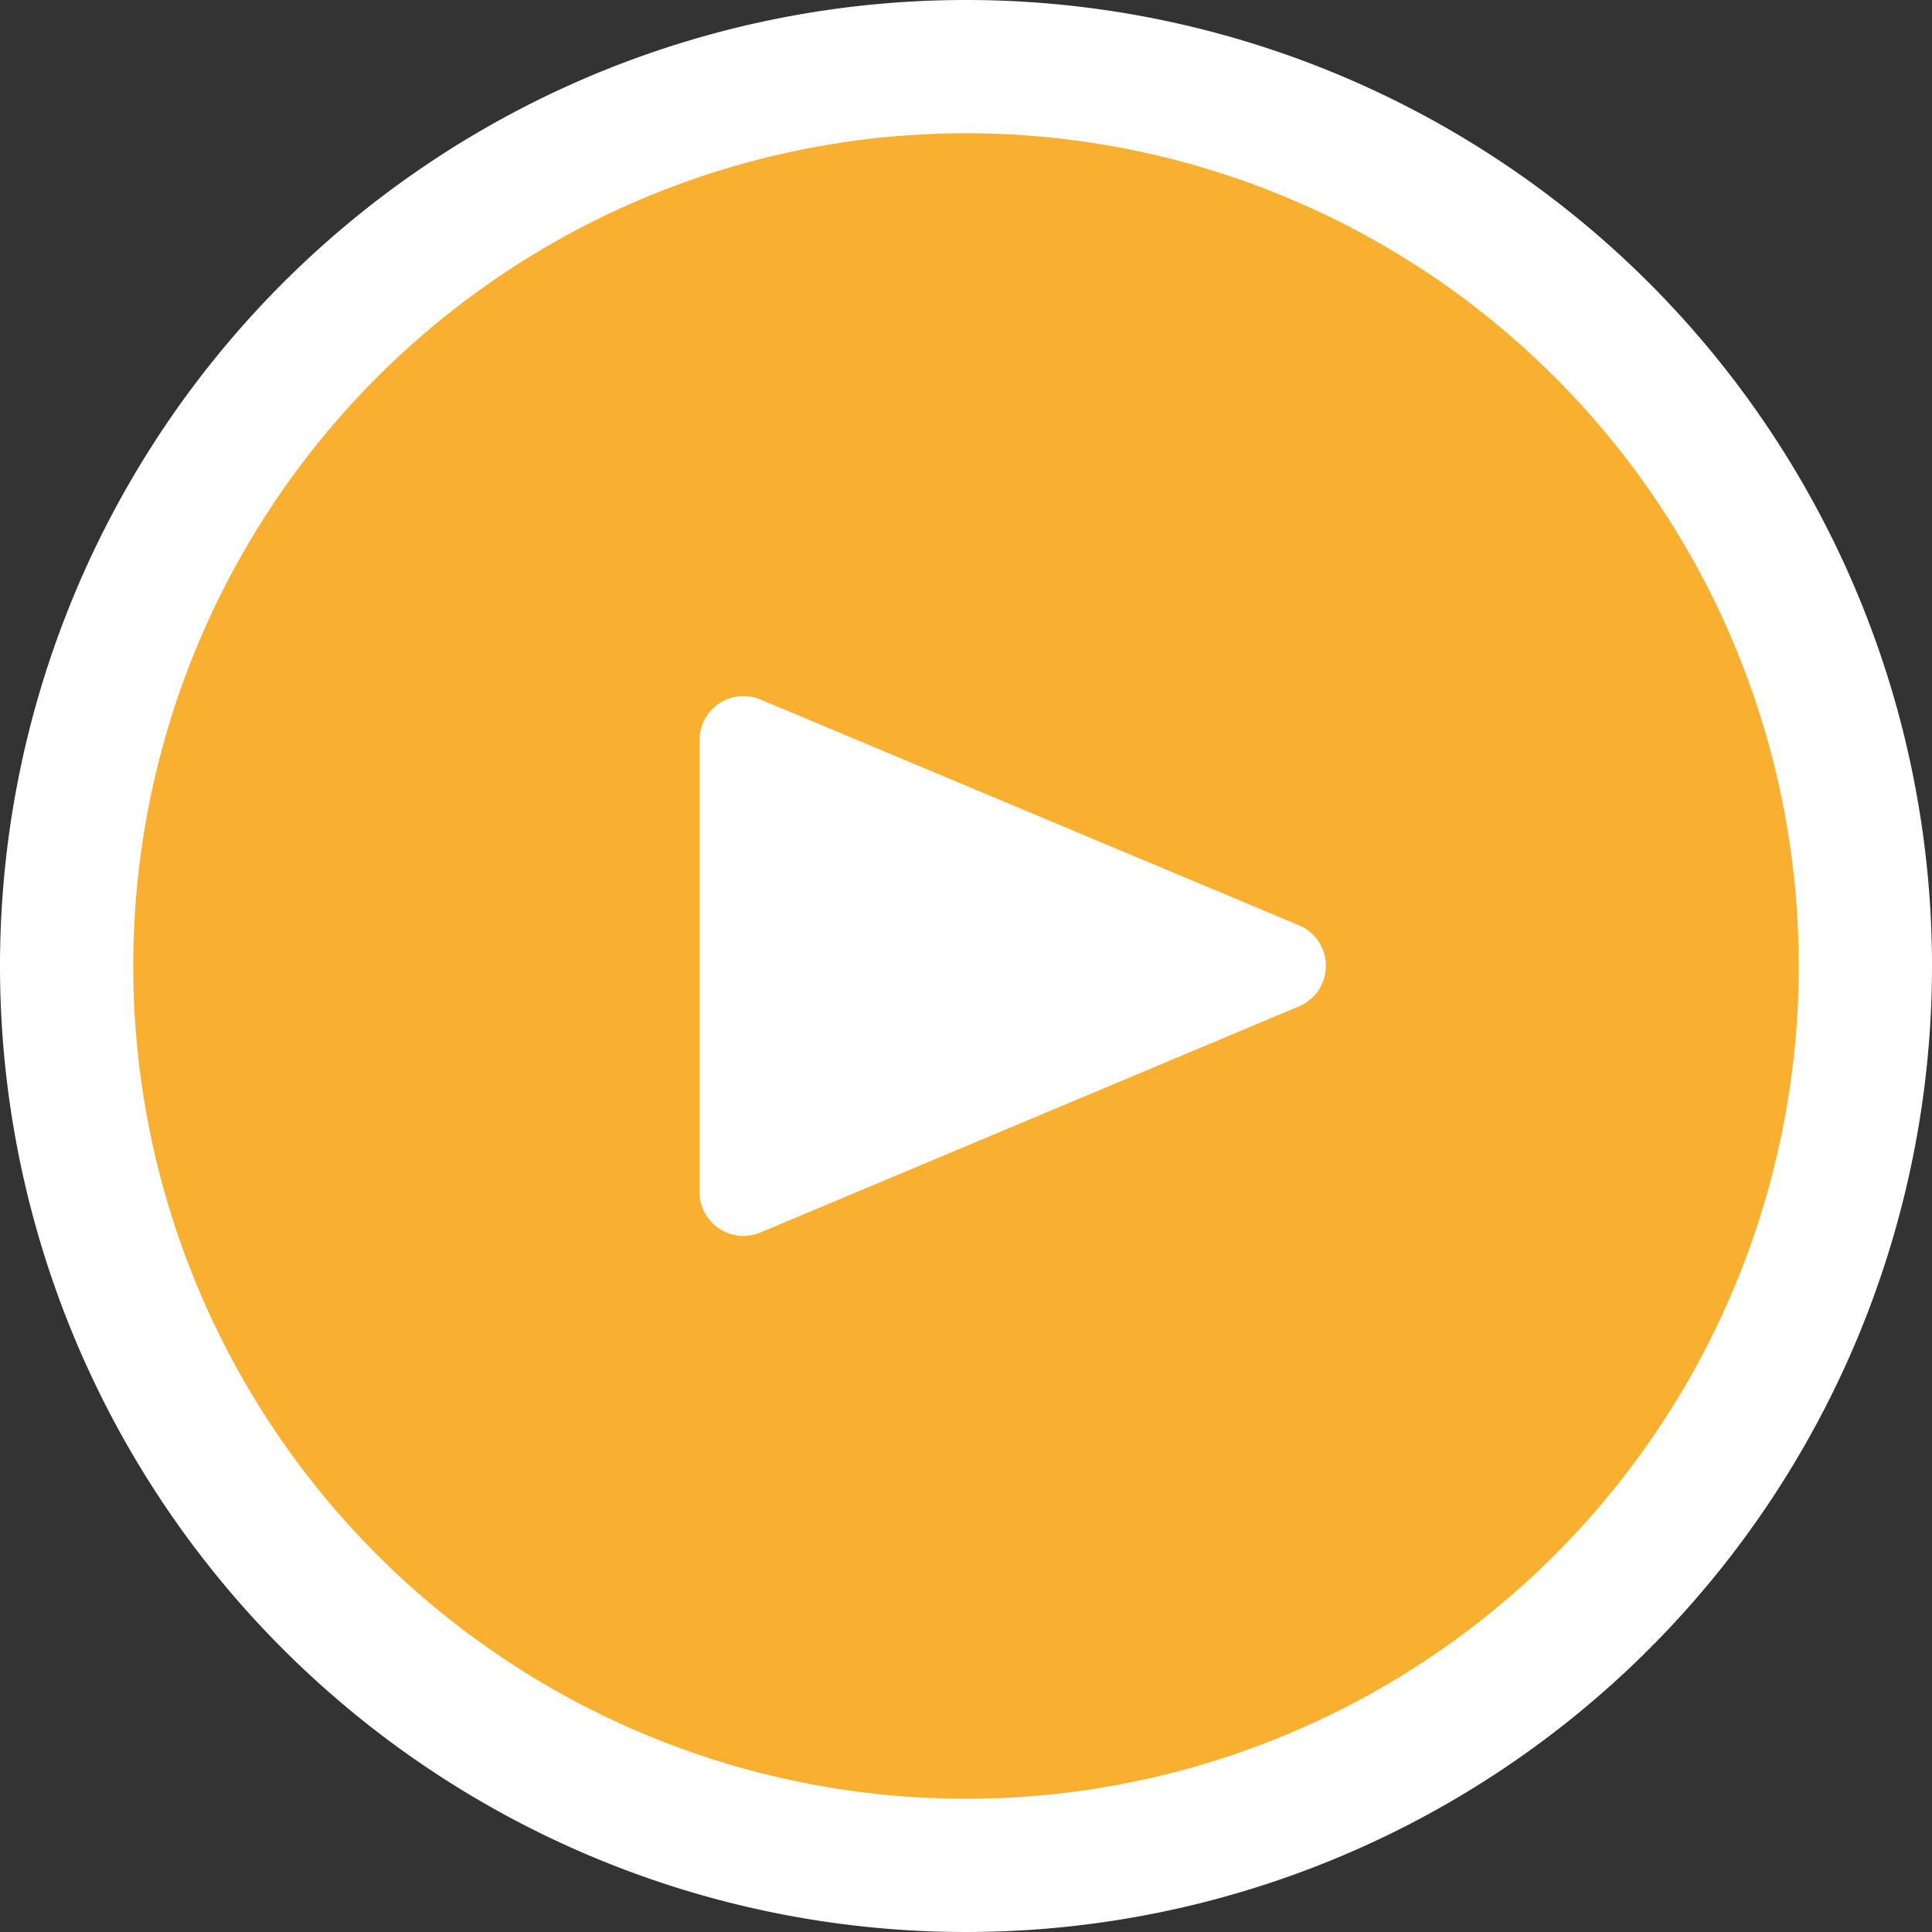
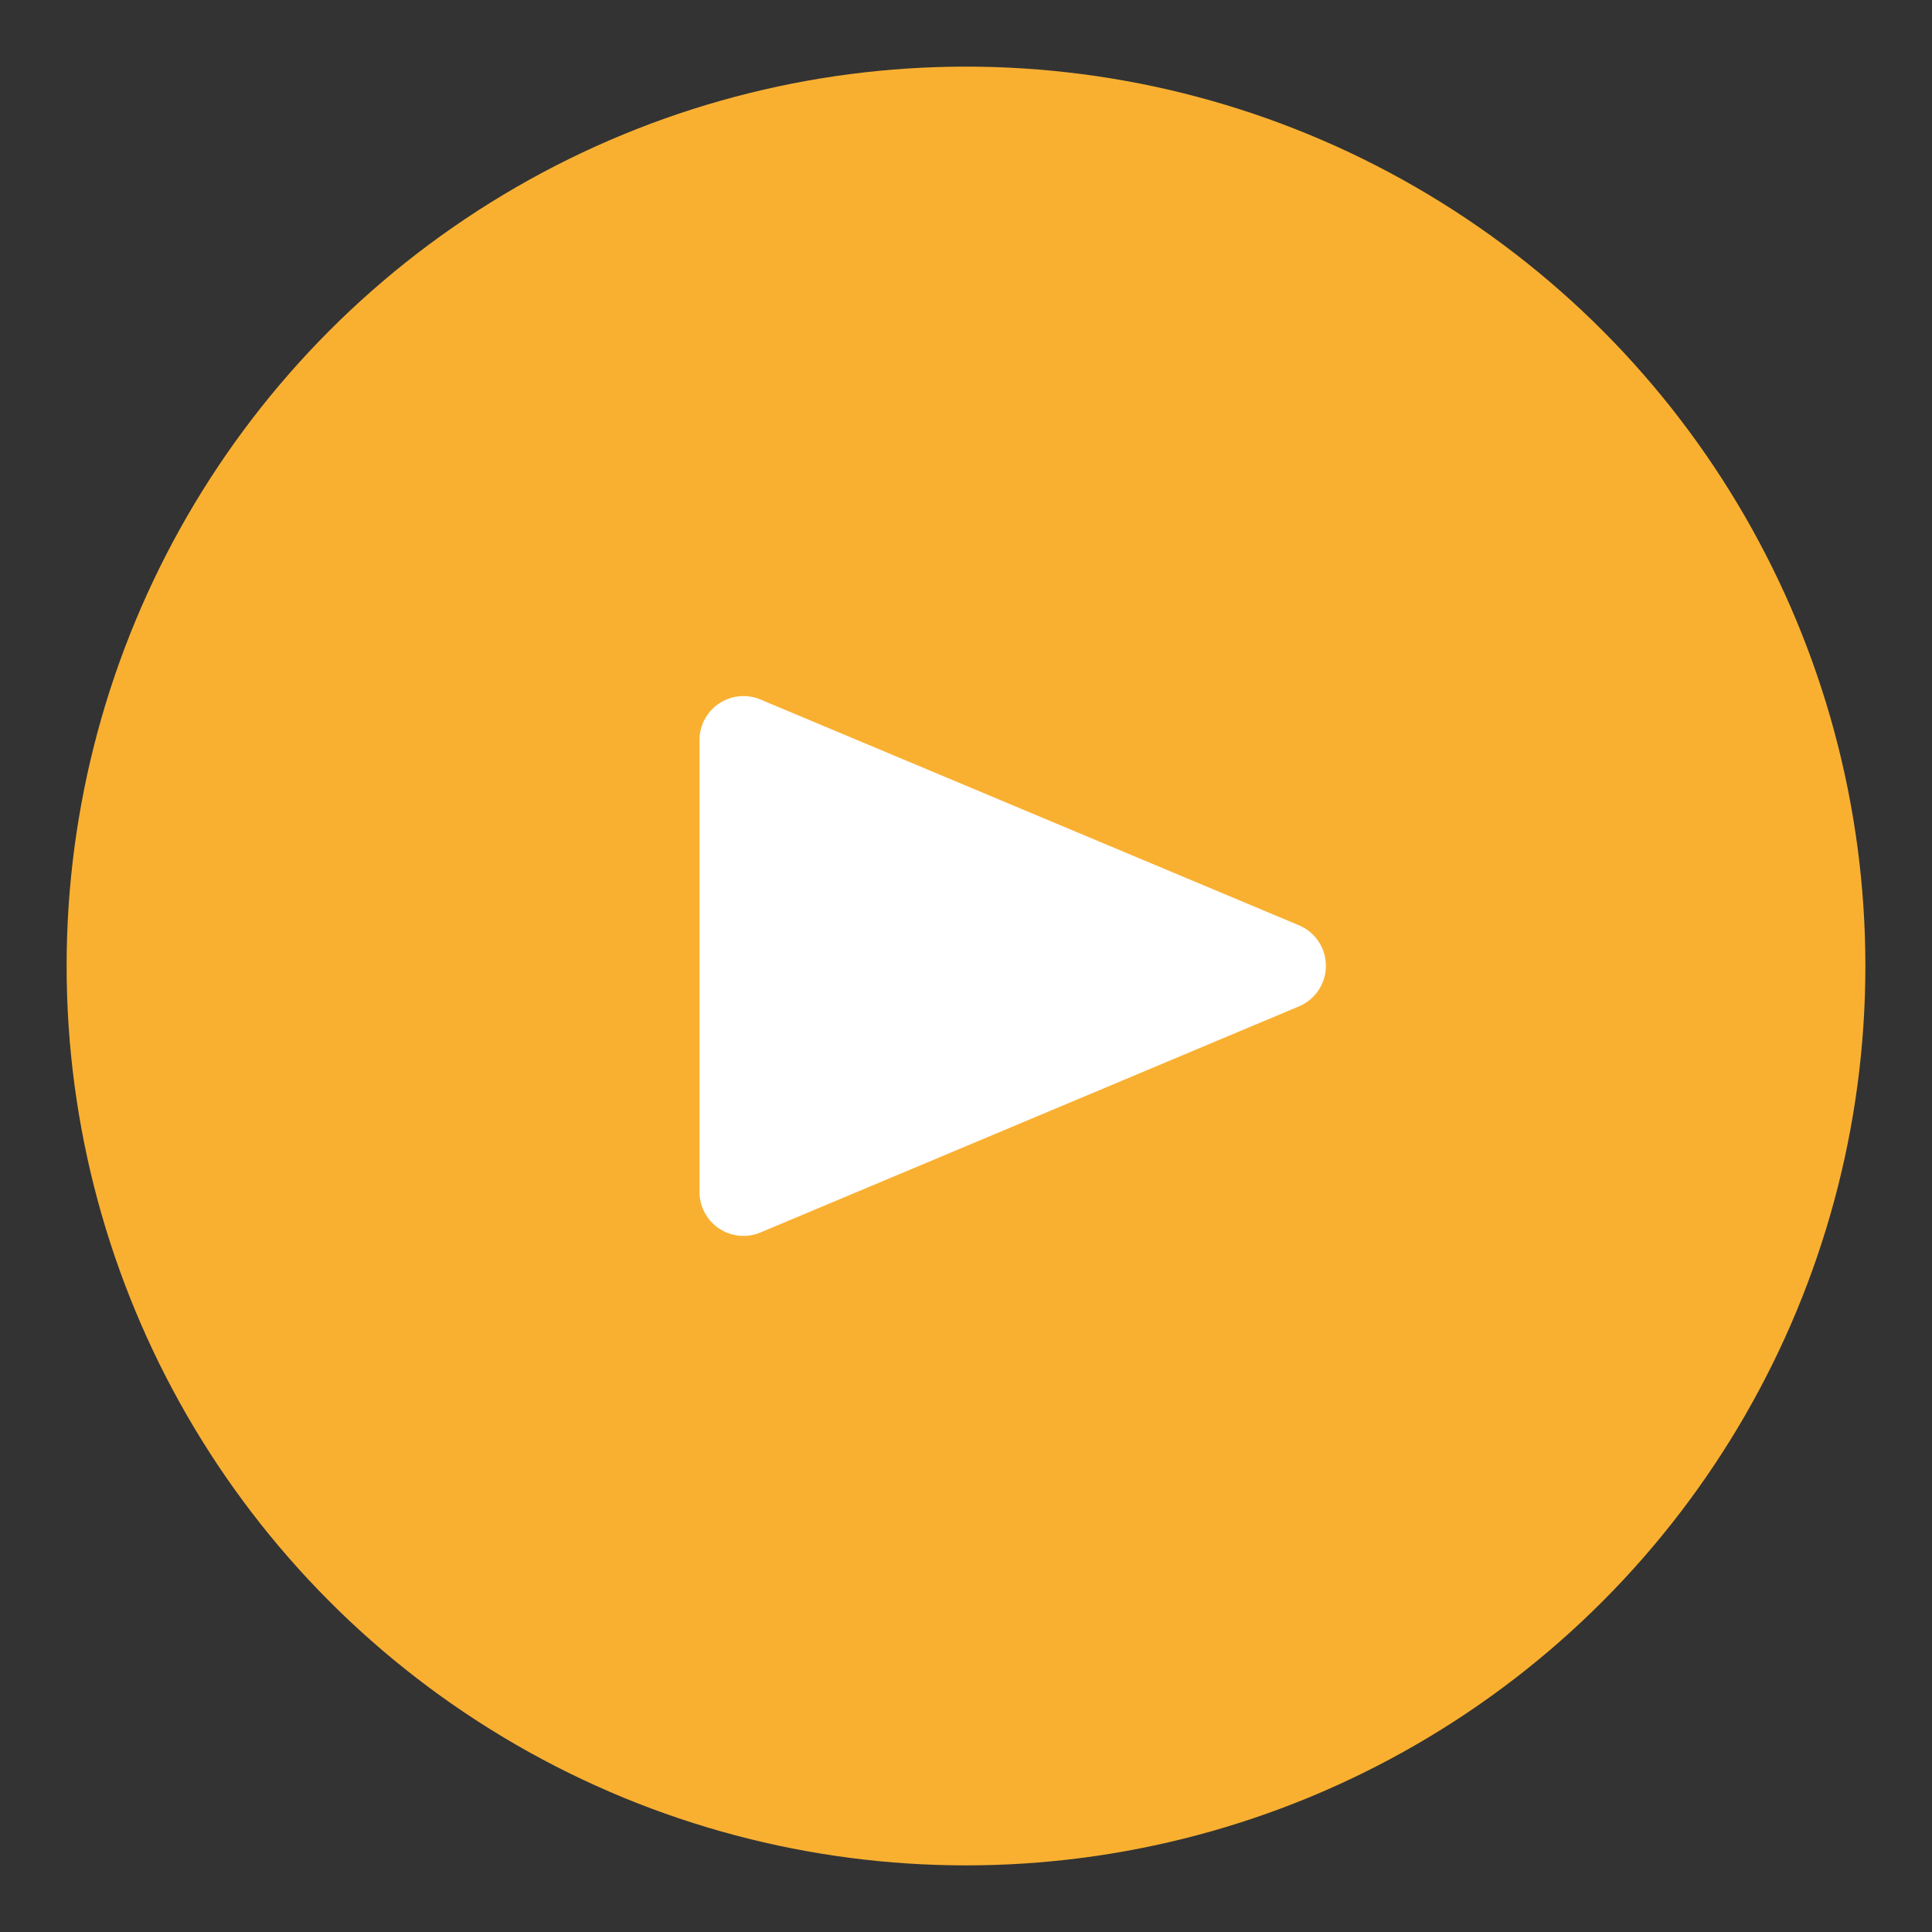
<svg xmlns="http://www.w3.org/2000/svg" id="Livello_1" data-name="Livello 1" viewBox="0 0 58 58">
  <rect x="0" y="0" width="58" height="58" fill="#333333" stroke="none" />
  <defs>
    <style>.cls-1{fill:#f9b031;}.cls-2{fill:#fff;}</style>
  </defs>
  <circle class="cls-1" cx="29" cy="29" r="27" />
-   <path class="cls-2" d="M29,4A25,25,0,1,1,4,29,25,25,0,0,1,29,4m0-4A29,29,0,1,0,58,29,29,29,0,0,0,29,0Z" />
  <path class="cls-2" d="M39,27.78,22.83,21A1.32,1.32,0,0,0,21,22.2V35.79A1.32,1.32,0,0,0,22.83,37L39,30.21A1.32,1.32,0,0,0,39,27.78Z" />
</svg>